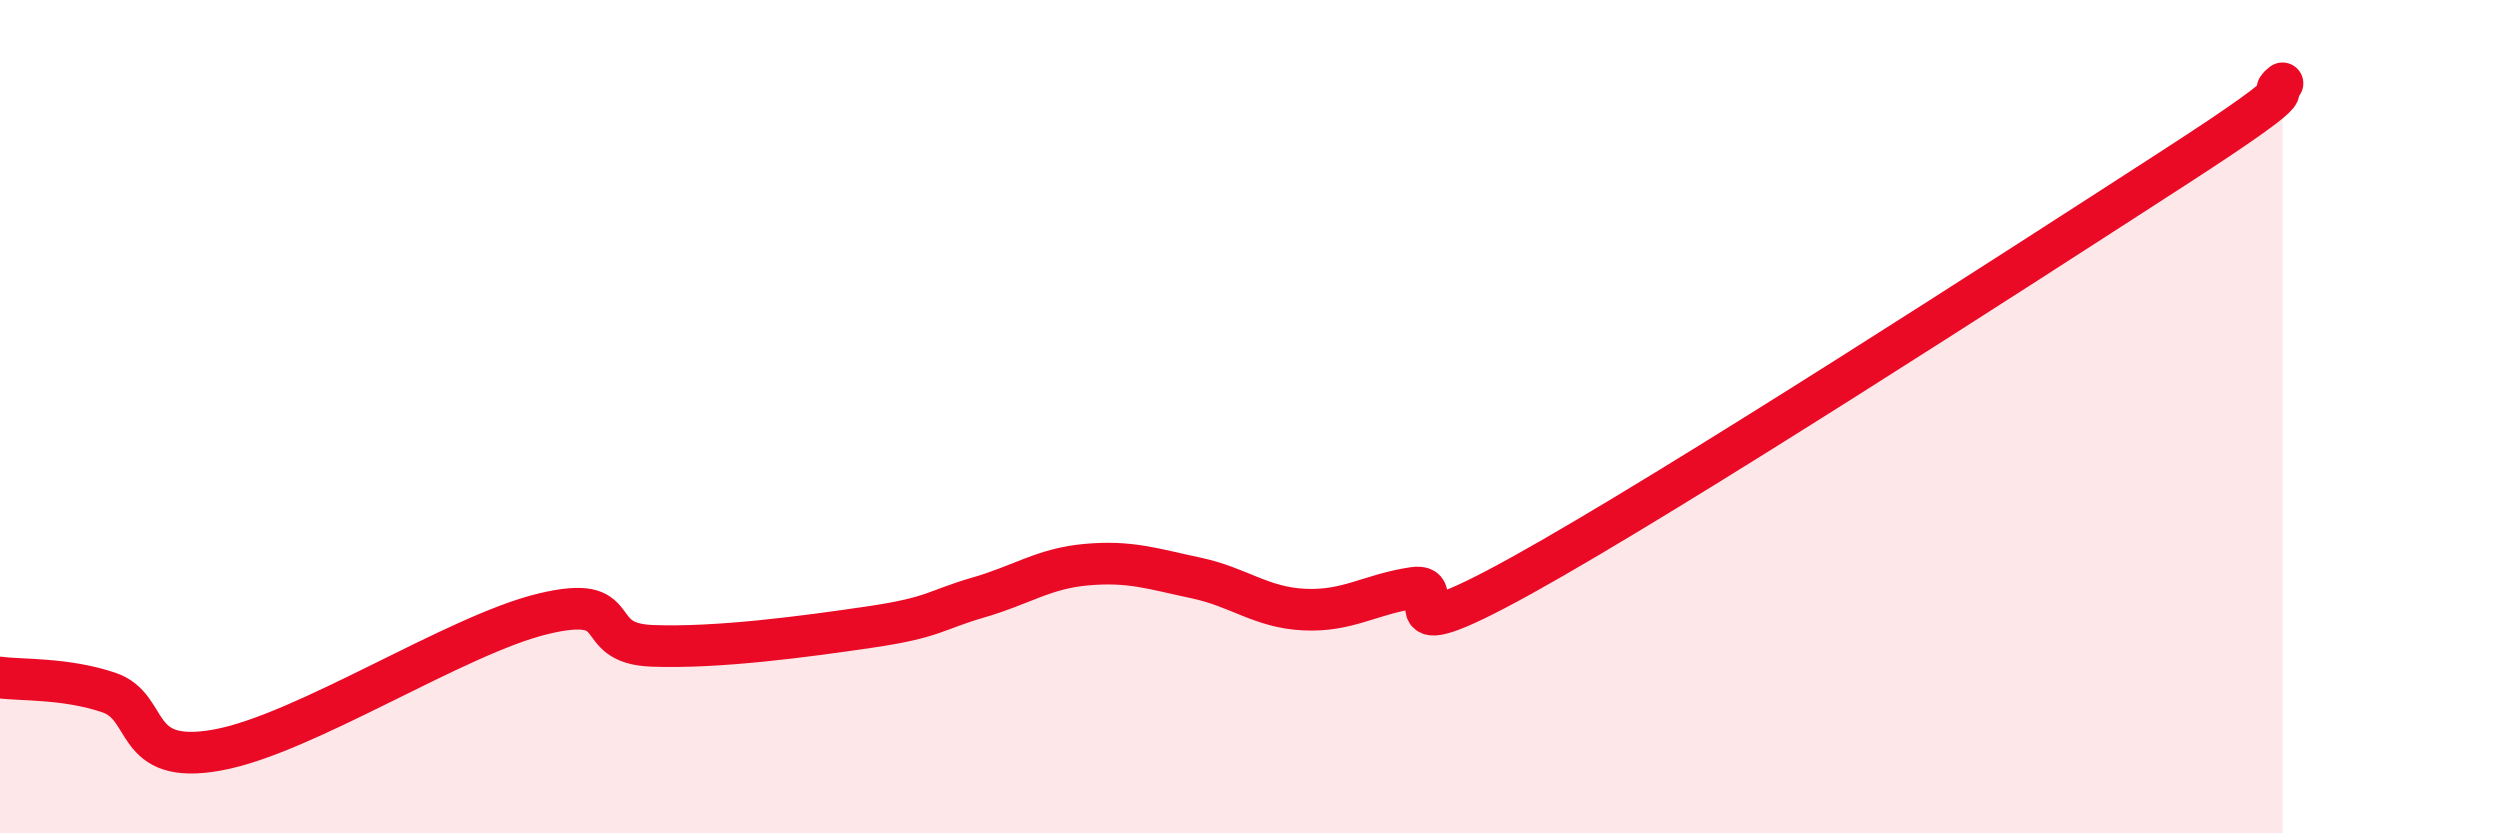
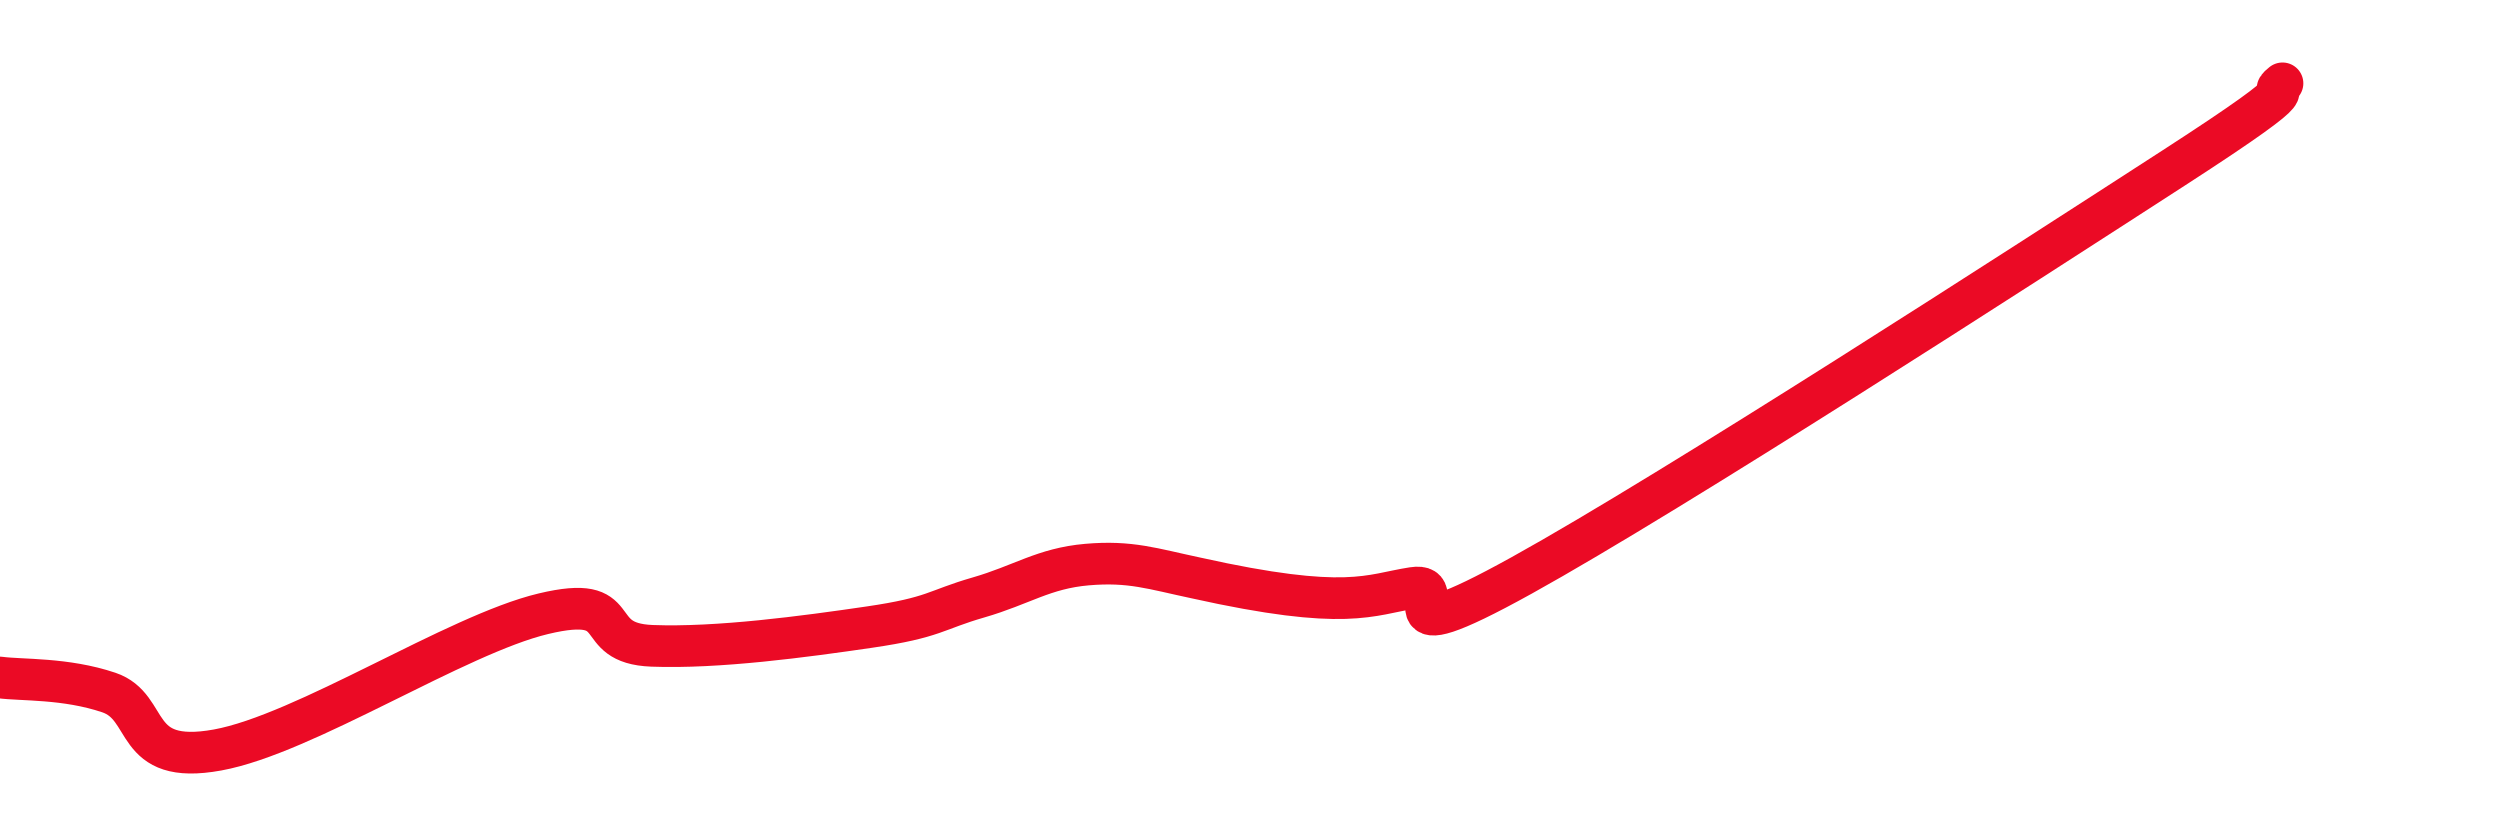
<svg xmlns="http://www.w3.org/2000/svg" width="60" height="20" viewBox="0 0 60 20">
-   <path d="M 0,16.26 C 0.52,16.33 1.57,16.27 2.61,16.62 C 3.65,16.97 3.13,18.38 5.22,18 C 7.31,17.62 10.95,15.23 13.04,14.73 C 15.13,14.23 14.08,15.44 15.65,15.5 C 17.22,15.56 19.3,15.28 20.87,15.05 C 22.44,14.82 22.44,14.64 23.48,14.34 C 24.52,14.04 25.05,13.64 26.09,13.55 C 27.13,13.46 27.66,13.65 28.7,13.87 C 29.74,14.09 30.26,14.58 31.3,14.63 C 32.34,14.68 32.87,14.27 33.91,14.11 C 34.95,13.95 32.87,15.83 36.52,13.81 C 40.17,11.79 48.52,6.39 52.17,4.03 C 55.82,1.67 54.26,2.41 54.78,2L54.78 20L0 20Z" fill="#EB0A25" opacity="0.1" stroke-linecap="round" stroke-linejoin="round" />
-   <path d="M 0,16.26 C 0.52,16.33 1.57,16.27 2.61,16.62 C 3.65,16.97 3.13,18.38 5.22,18 C 7.31,17.62 10.95,15.23 13.04,14.73 C 15.13,14.23 14.08,15.44 15.65,15.5 C 17.22,15.56 19.3,15.28 20.87,15.05 C 22.44,14.82 22.44,14.64 23.48,14.34 C 24.52,14.04 25.05,13.64 26.09,13.55 C 27.13,13.46 27.66,13.65 28.7,13.87 C 29.74,14.09 30.26,14.58 31.3,14.63 C 32.34,14.68 32.87,14.27 33.91,14.11 C 34.95,13.95 32.87,15.83 36.52,13.81 C 40.17,11.79 48.52,6.39 52.17,4.03 C 55.82,1.67 54.26,2.41 54.78,2" stroke="#EB0A25" stroke-width="1" fill="none" stroke-linecap="round" stroke-linejoin="round" />
+   <path d="M 0,16.26 C 0.52,16.33 1.57,16.27 2.61,16.62 C 3.65,16.97 3.13,18.38 5.22,18 C 7.31,17.62 10.95,15.23 13.04,14.73 C 15.13,14.23 14.08,15.44 15.65,15.5 C 17.22,15.56 19.3,15.28 20.87,15.05 C 22.44,14.82 22.44,14.64 23.48,14.34 C 24.52,14.04 25.05,13.64 26.09,13.55 C 27.13,13.46 27.66,13.65 28.7,13.87 C 32.34,14.68 32.87,14.27 33.91,14.11 C 34.95,13.95 32.87,15.83 36.52,13.81 C 40.17,11.79 48.52,6.39 52.17,4.03 C 55.82,1.67 54.26,2.41 54.78,2" stroke="#EB0A25" stroke-width="1" fill="none" stroke-linecap="round" stroke-linejoin="round" />
</svg>